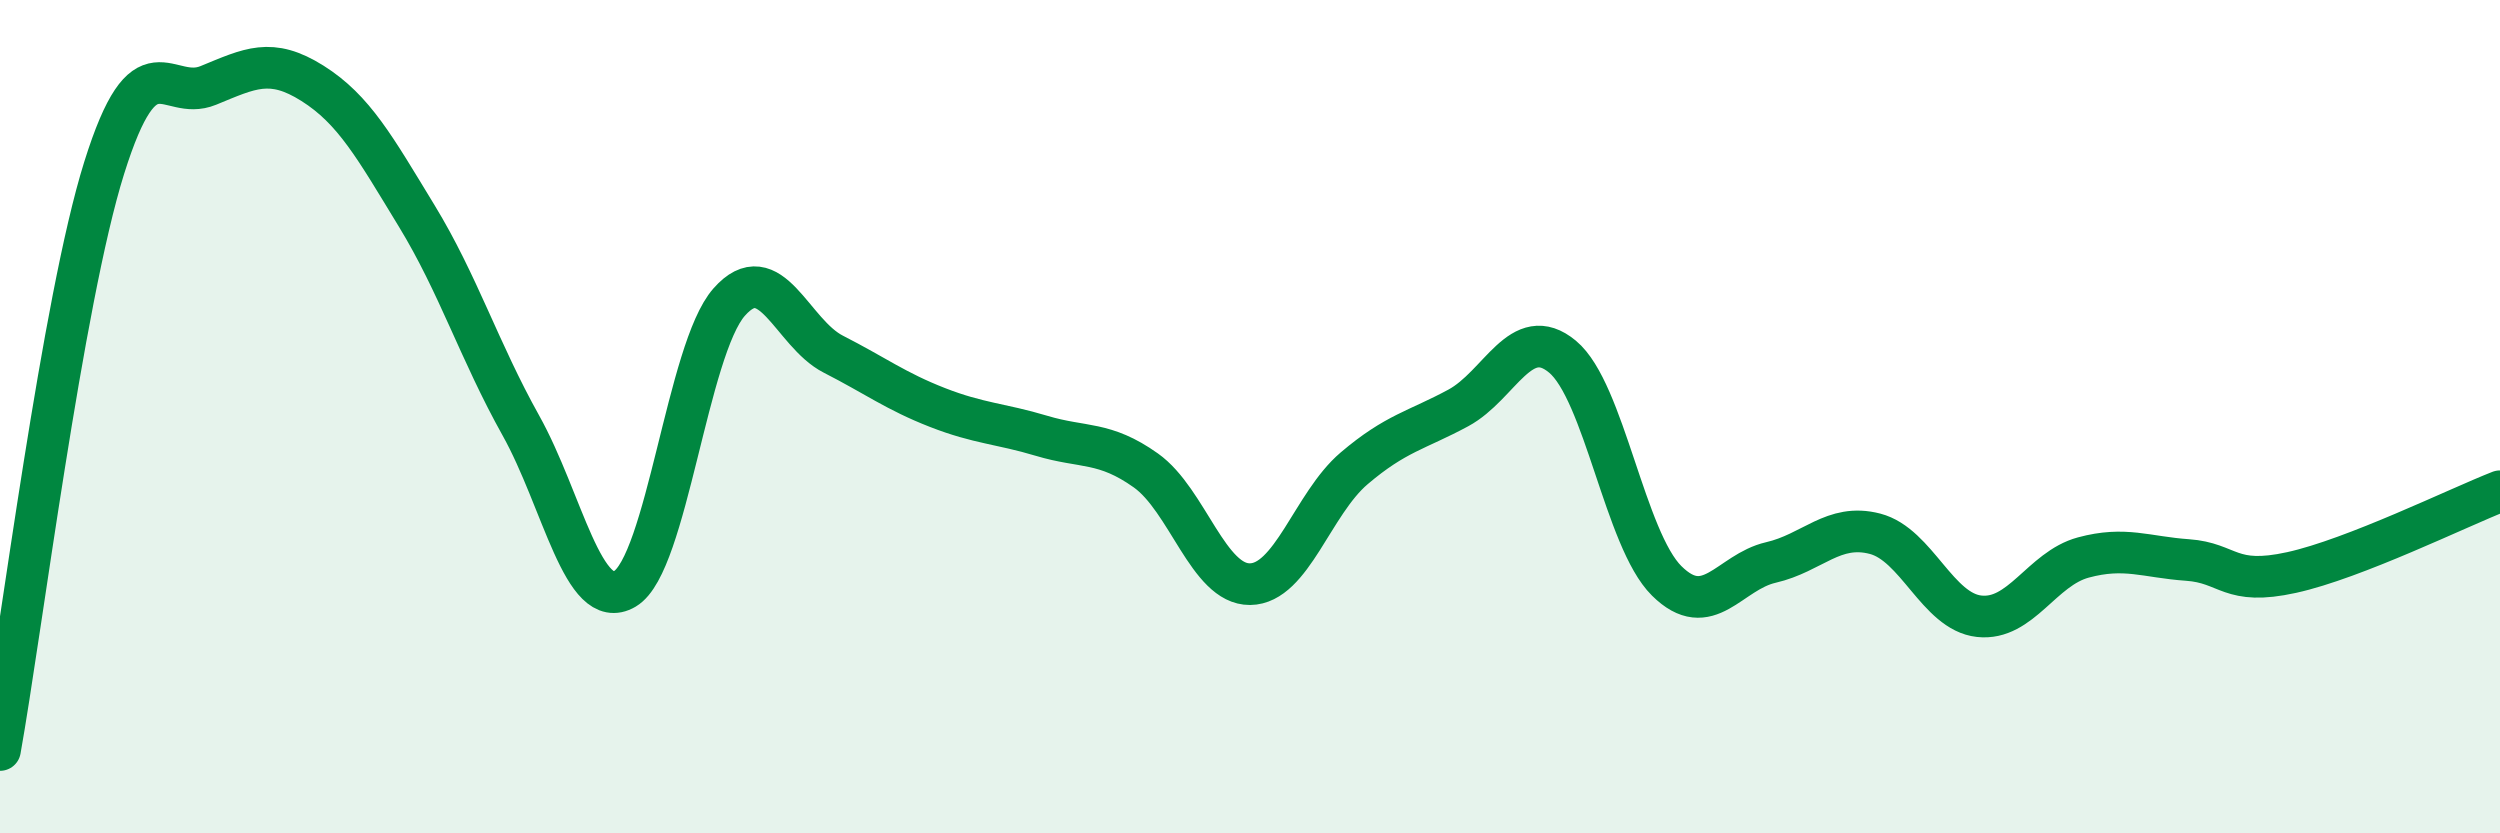
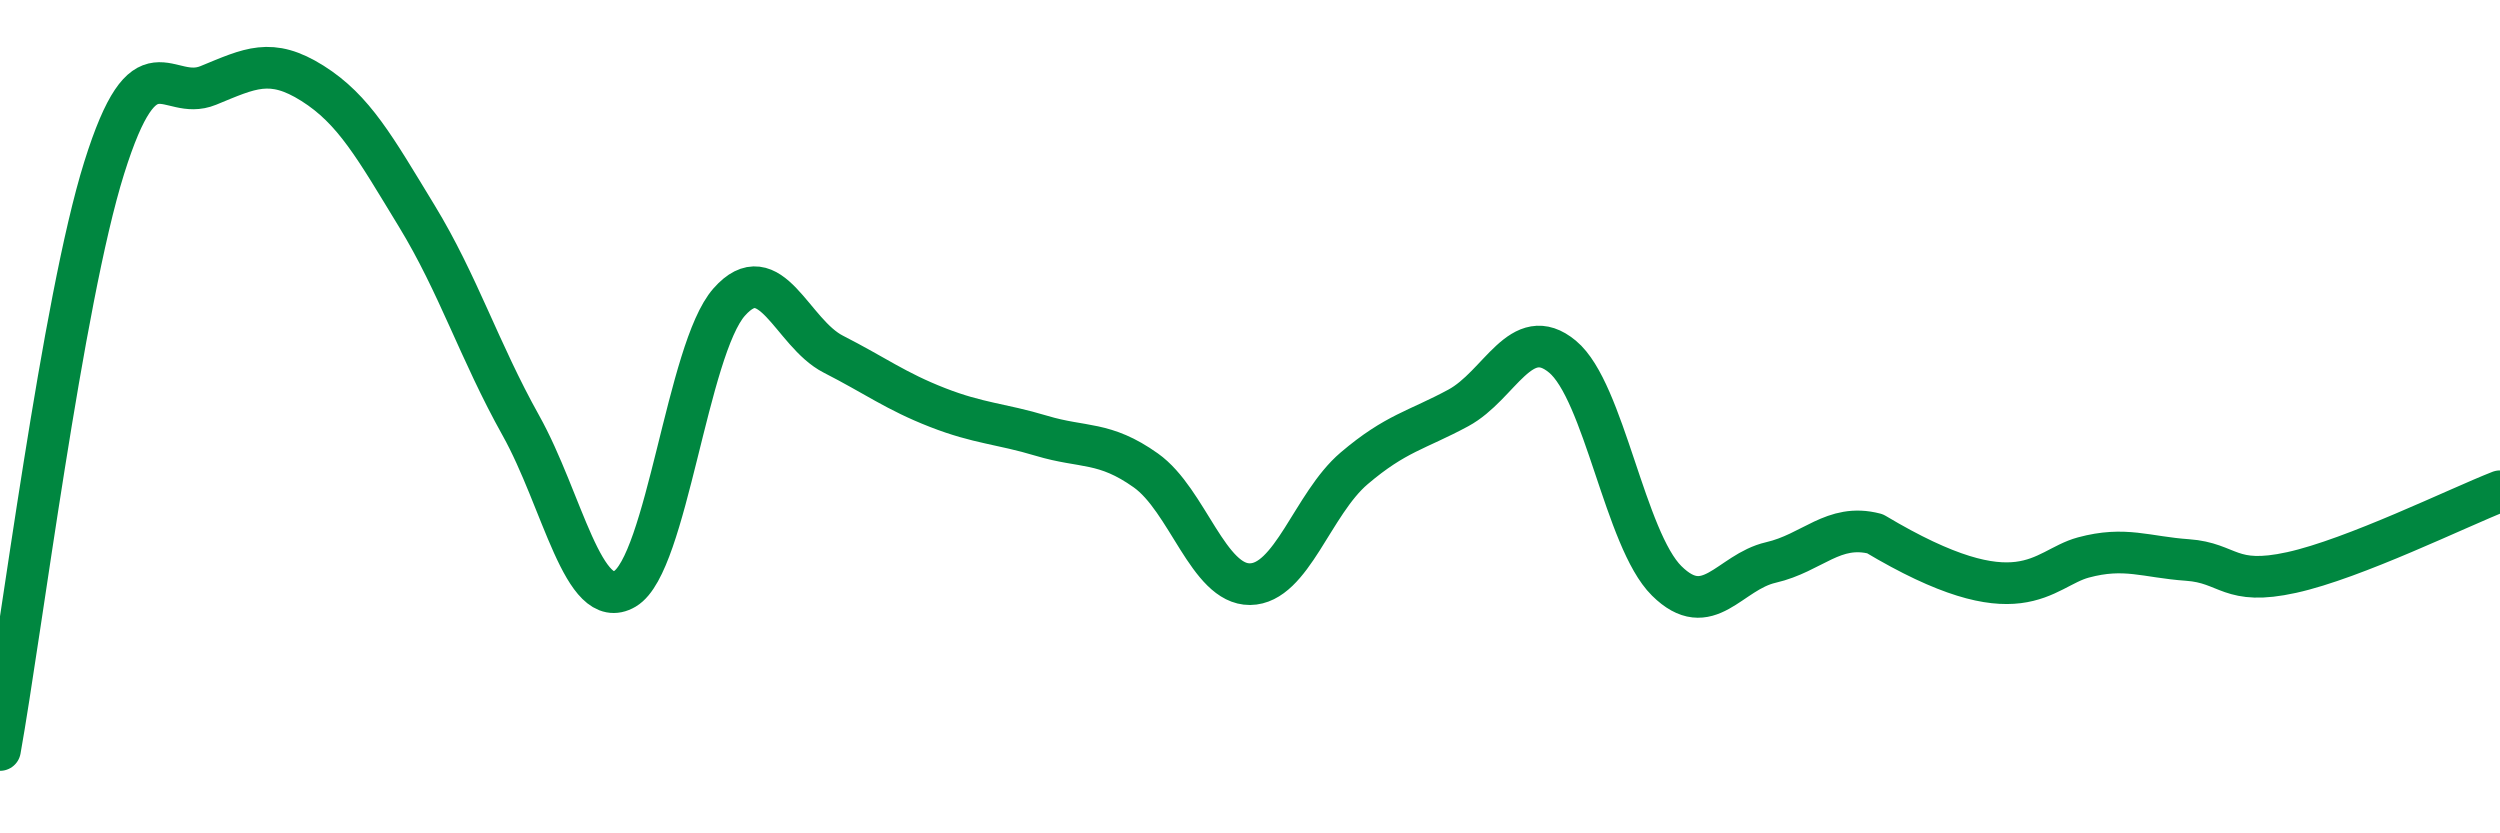
<svg xmlns="http://www.w3.org/2000/svg" width="60" height="20" viewBox="0 0 60 20">
-   <path d="M 0,18 C 0.5,15.21 1.5,7.22 2.5,4.03 C 3.5,0.84 4,2.46 5,2.05 C 6,1.64 6.5,1.37 7.5,2 C 8.5,2.63 9,3.54 10,5.18 C 11,6.82 11.5,8.42 12.5,10.21 C 13.5,12 14,14.72 15,14.13 C 16,13.54 16.5,8.38 17.5,7.25 C 18.5,6.12 19,7.99 20,8.5 C 21,9.01 21.5,9.39 22.5,9.78 C 23.5,10.17 24,10.16 25,10.46 C 26,10.76 26.5,10.58 27.5,11.29 C 28.5,12 29,14.03 30,14.02 C 31,14.01 31.5,12.09 32.5,11.24 C 33.5,10.39 34,10.33 35,9.79 C 36,9.25 36.5,7.73 37.5,8.56 C 38.5,9.39 39,12.95 40,13.94 C 41,14.93 41.5,13.73 42.5,13.5 C 43.5,13.27 44,12.55 45,12.81 C 46,13.07 46.5,14.68 47.5,14.79 C 48.5,14.9 49,13.65 50,13.38 C 51,13.11 51.5,13.37 52.5,13.44 C 53.5,13.51 53.5,14.07 55,13.74 C 56.5,13.41 59,12.18 60,11.79L60 20L0 20Z" fill="#008740" opacity="0.1" stroke-linecap="round" stroke-linejoin="round" />
-   <path d="M 0,18 C 0.5,15.21 1.5,7.22 2.5,4.03 C 3.5,0.84 4,2.46 5,2.05 C 6,1.64 6.5,1.37 7.5,2 C 8.5,2.63 9,3.54 10,5.18 C 11,6.82 11.5,8.42 12.5,10.21 C 13.5,12 14,14.72 15,14.13 C 16,13.54 16.5,8.38 17.5,7.25 C 18.5,6.12 19,7.99 20,8.5 C 21,9.01 21.5,9.39 22.5,9.78 C 23.5,10.17 24,10.16 25,10.46 C 26,10.76 26.5,10.58 27.5,11.29 C 28.5,12 29,14.03 30,14.02 C 31,14.01 31.5,12.09 32.5,11.24 C 33.5,10.39 34,10.33 35,9.79 C 36,9.25 36.5,7.73 37.5,8.56 C 38.5,9.39 39,12.95 40,13.94 C 41,14.93 41.5,13.73 42.5,13.5 C 43.5,13.27 44,12.55 45,12.81 C 46,13.07 46.5,14.68 47.5,14.79 C 48.5,14.9 49,13.65 50,13.38 C 51,13.11 51.5,13.37 52.5,13.44 C 53.5,13.51 53.5,14.07 55,13.74 C 56.5,13.41 59,12.18 60,11.79" stroke="#008740" stroke-width="1" fill="none" stroke-linecap="round" stroke-linejoin="round" />
+   <path d="M 0,18 C 0.5,15.21 1.5,7.22 2.5,4.03 C 3.5,0.84 4,2.46 5,2.05 C 6,1.64 6.5,1.37 7.5,2 C 8.5,2.63 9,3.54 10,5.18 C 11,6.82 11.5,8.42 12.5,10.21 C 13.5,12 14,14.72 15,14.13 C 16,13.54 16.5,8.38 17.5,7.25 C 18.5,6.12 19,7.99 20,8.5 C 21,9.01 21.5,9.39 22.5,9.78 C 23.5,10.17 24,10.16 25,10.46 C 26,10.76 26.5,10.58 27.5,11.29 C 28.5,12 29,14.03 30,14.02 C 31,14.01 31.5,12.09 32.5,11.24 C 33.5,10.39 34,10.33 35,9.79 C 36,9.25 36.5,7.73 37.5,8.56 C 38.5,9.39 39,12.95 40,13.94 C 41,14.93 41.5,13.73 42.5,13.5 C 43.5,13.27 44,12.55 45,12.81 C 48.5,14.9 49,13.65 50,13.38 C 51,13.11 51.5,13.37 52.5,13.44 C 53.5,13.51 53.5,14.07 55,13.74 C 56.5,13.41 59,12.18 60,11.79" stroke="#008740" stroke-width="1" fill="none" stroke-linecap="round" stroke-linejoin="round" />
</svg>